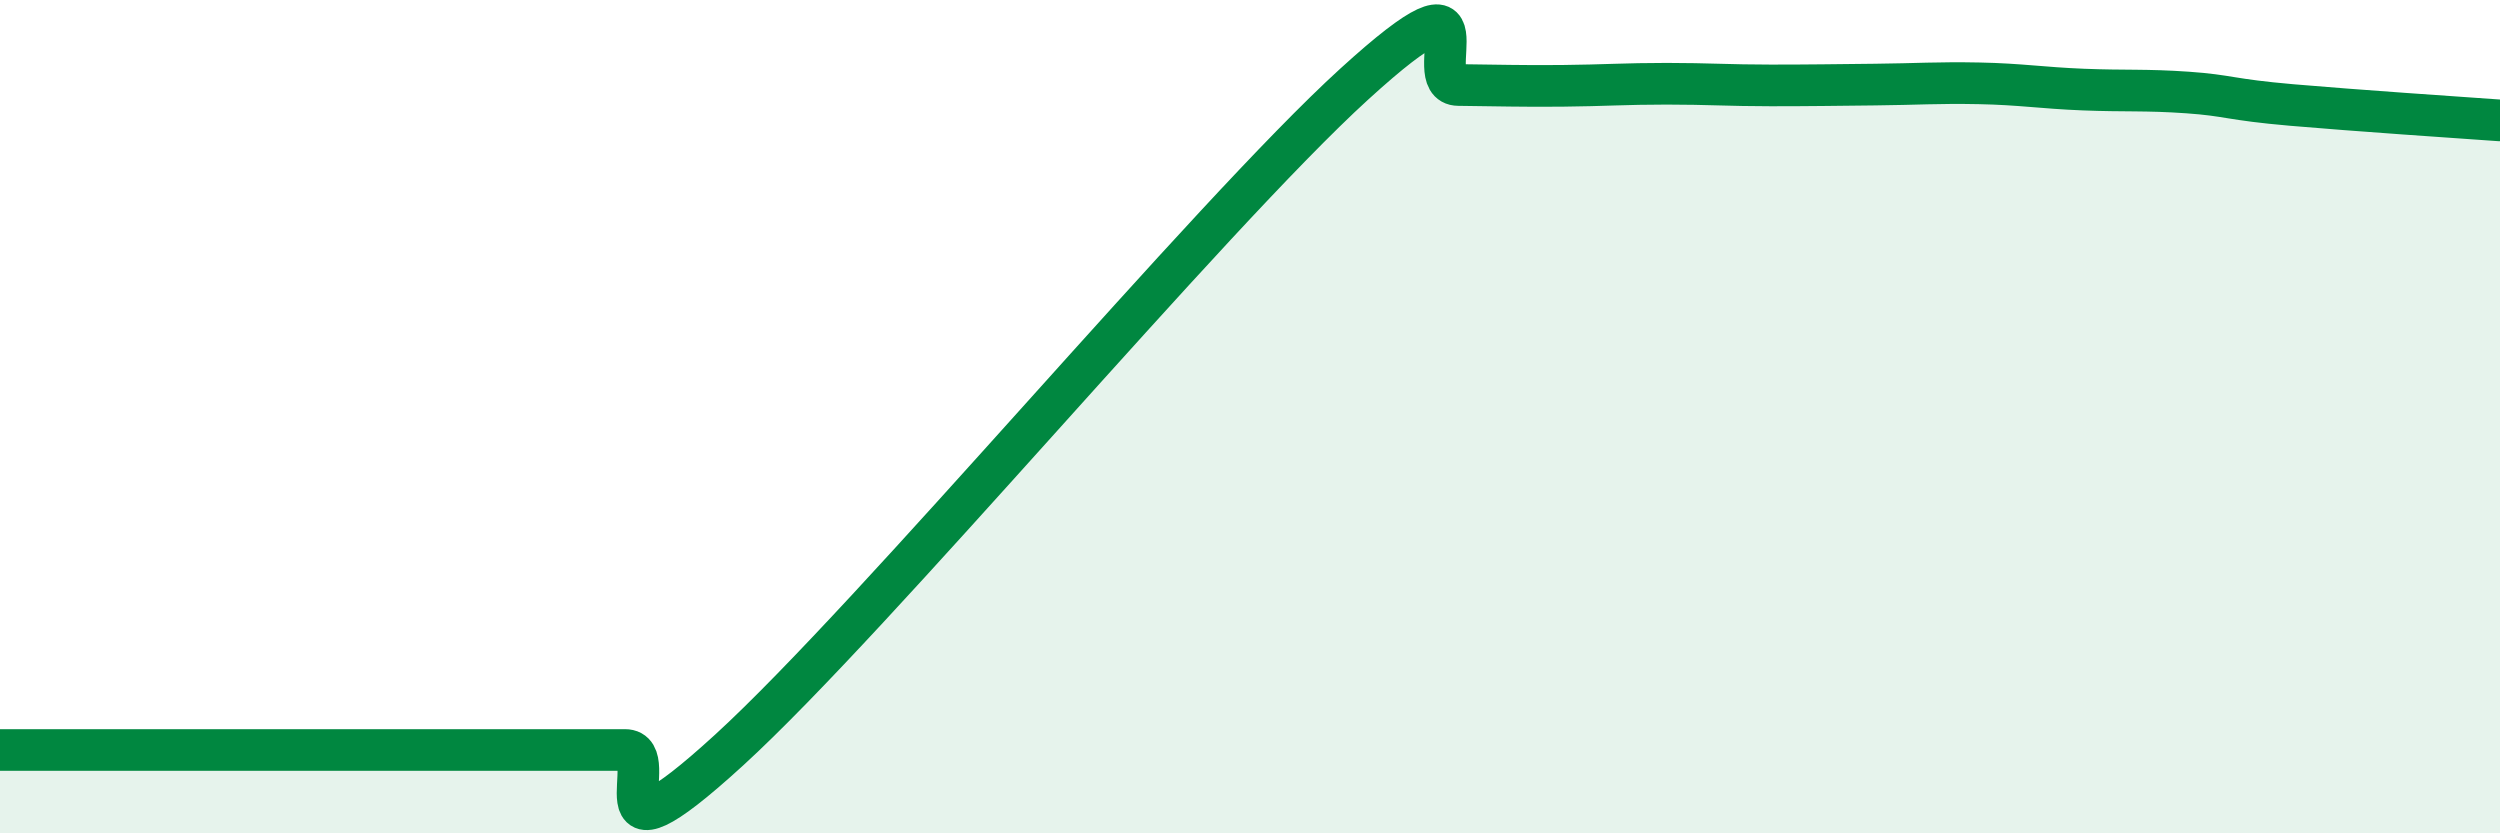
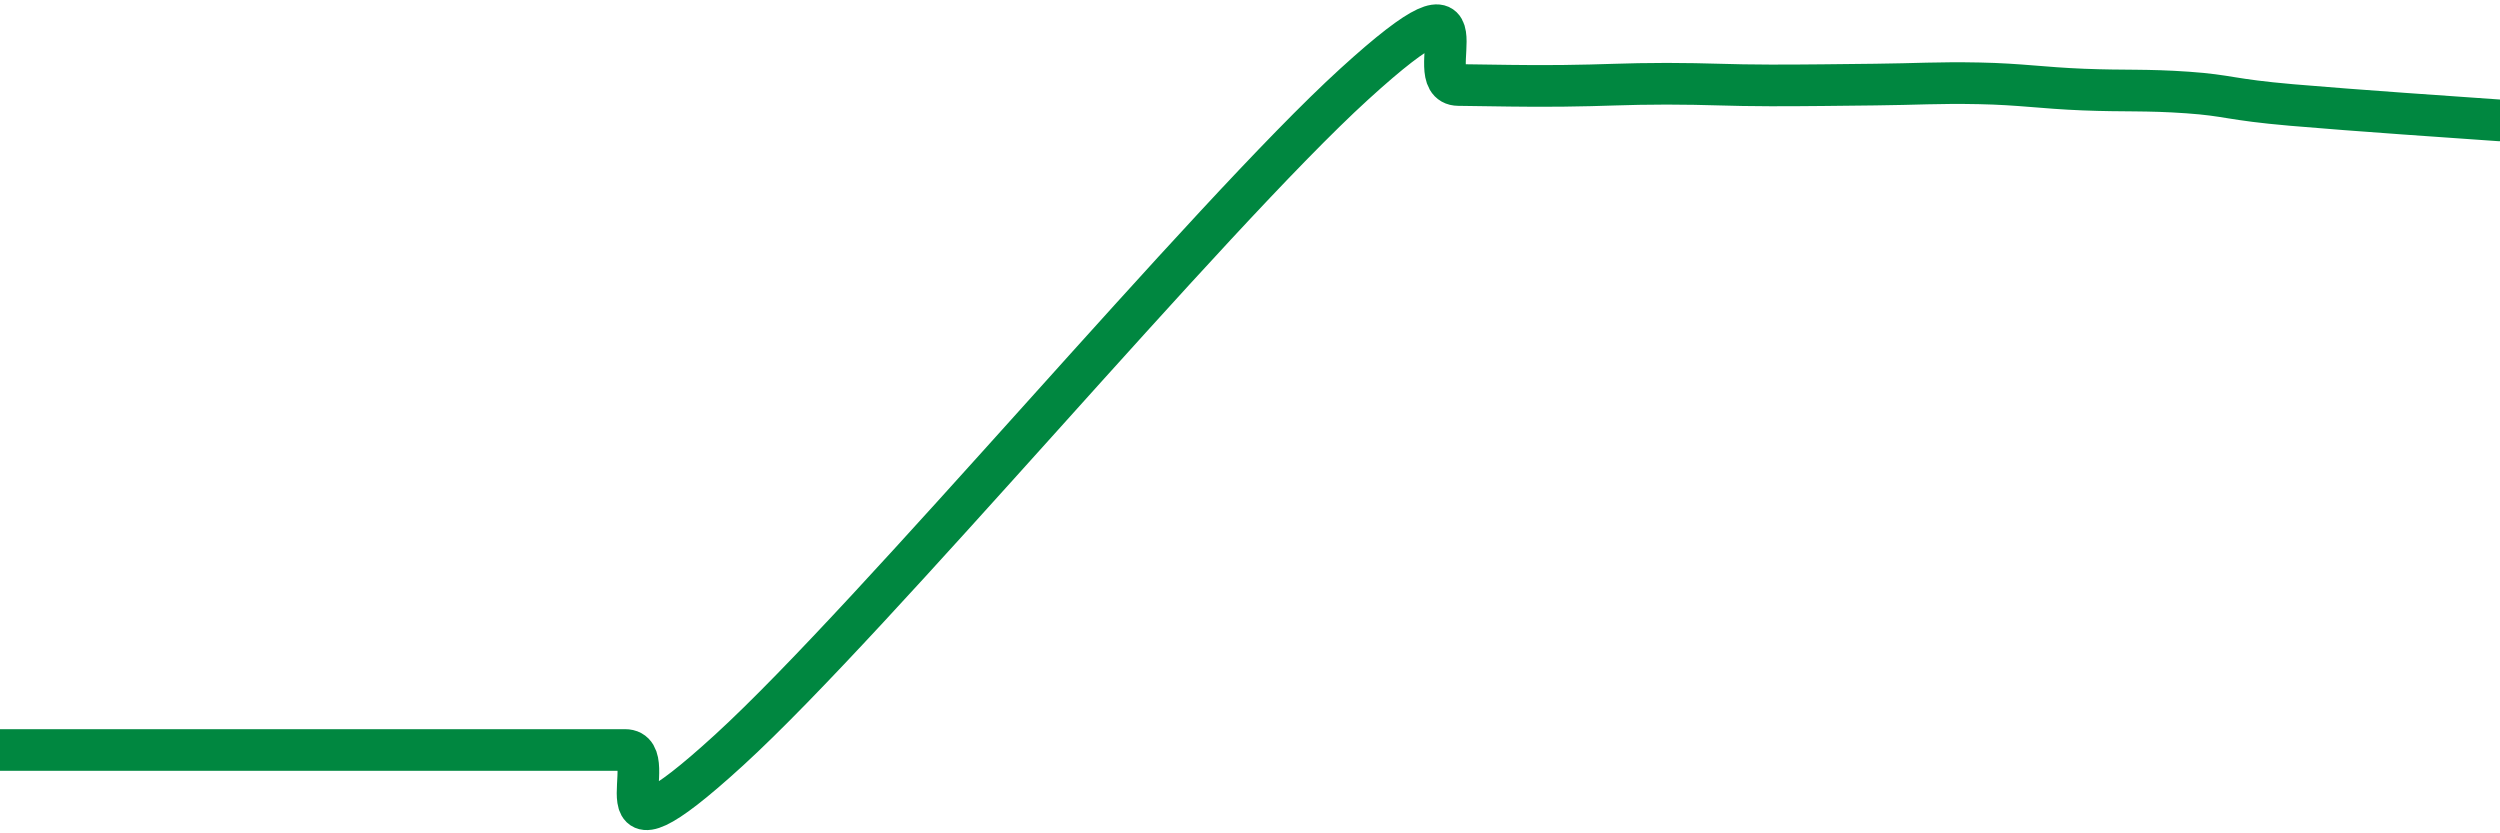
<svg xmlns="http://www.w3.org/2000/svg" width="60" height="20" viewBox="0 0 60 20">
-   <path d="M 0,18 C 0.5,18 1.5,18 2.5,18 C 3.5,18 4,18 5,18 C 6,18 6.5,18 7.5,18 C 8.5,18 9,18 10,18 C 11,18 11.5,18 12.5,18 C 13.5,18 14,18 15,18 C 16,18 14,21.2 17.5,18 C 21,14.8 29,5.21 32.5,2.02 C 36,-1.17 34,2.03 35,2.04 C 36,2.05 36.5,2.07 37.5,2.06 C 38.5,2.05 39,2.01 40,2.01 C 41,2.01 41.5,2.05 42.5,2.05 C 43.5,2.05 44,2.04 45,2.03 C 46,2.02 46.5,1.98 47.5,2 C 48.5,2.02 49,2.11 50,2.15 C 51,2.19 51.5,2.15 52.5,2.22 C 53.5,2.29 53.5,2.39 55,2.52 C 56.5,2.65 59,2.82 60,2.89L60 20L0 20Z" fill="#008740" opacity="0.1" stroke-linecap="round" stroke-linejoin="round" />
  <path d="M 0,18 C 0.5,18 1.5,18 2.5,18 C 3.5,18 4,18 5,18 C 6,18 6.5,18 7.5,18 C 8.5,18 9,18 10,18 C 11,18 11.5,18 12.5,18 C 13.5,18 14,18 15,18 C 16,18 14,21.2 17.5,18 C 21,14.8 29,5.21 32.5,2.02 C 36,-1.17 34,2.03 35,2.04 C 36,2.05 36.5,2.07 37.5,2.06 C 38.5,2.05 39,2.01 40,2.01 C 41,2.01 41.5,2.05 42.5,2.05 C 43.5,2.05 44,2.04 45,2.03 C 46,2.02 46.5,1.98 47.5,2 C 48.5,2.02 49,2.11 50,2.15 C 51,2.19 51.5,2.15 52.5,2.22 C 53.5,2.29 53.5,2.39 55,2.52 C 56.5,2.65 59,2.82 60,2.89" stroke="#008740" stroke-width="1" fill="none" stroke-linecap="round" stroke-linejoin="round" />
</svg>